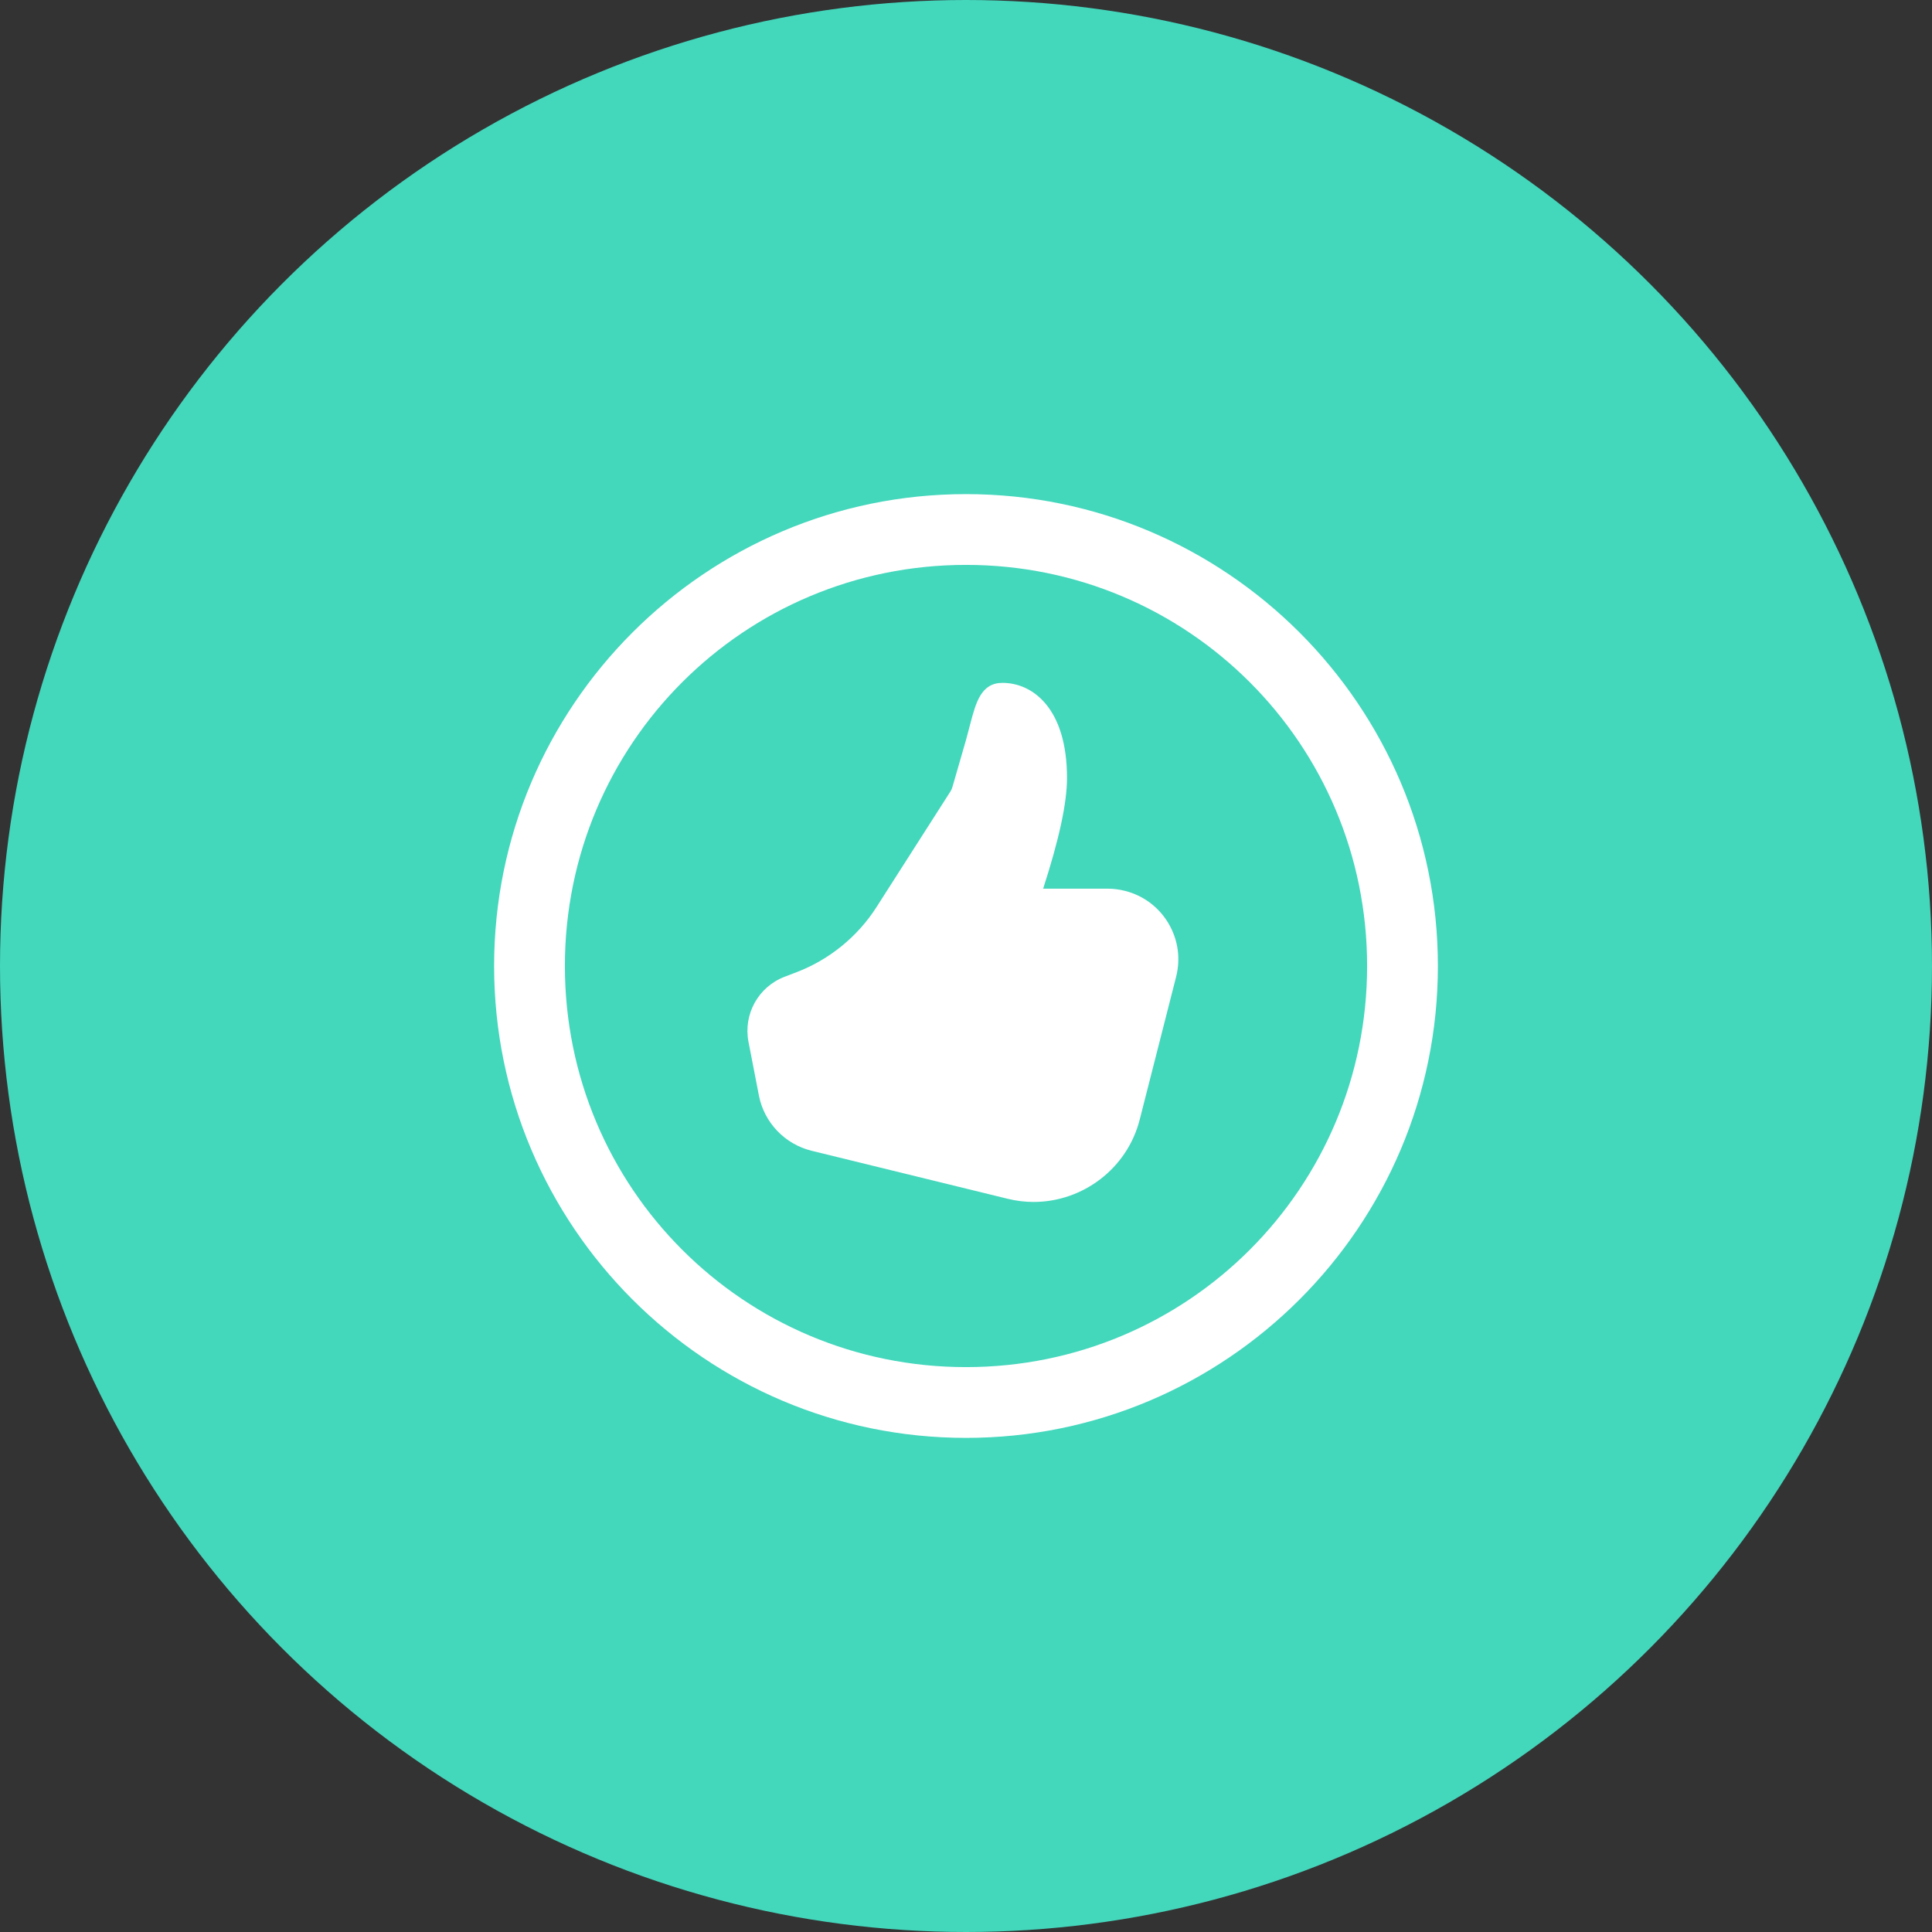
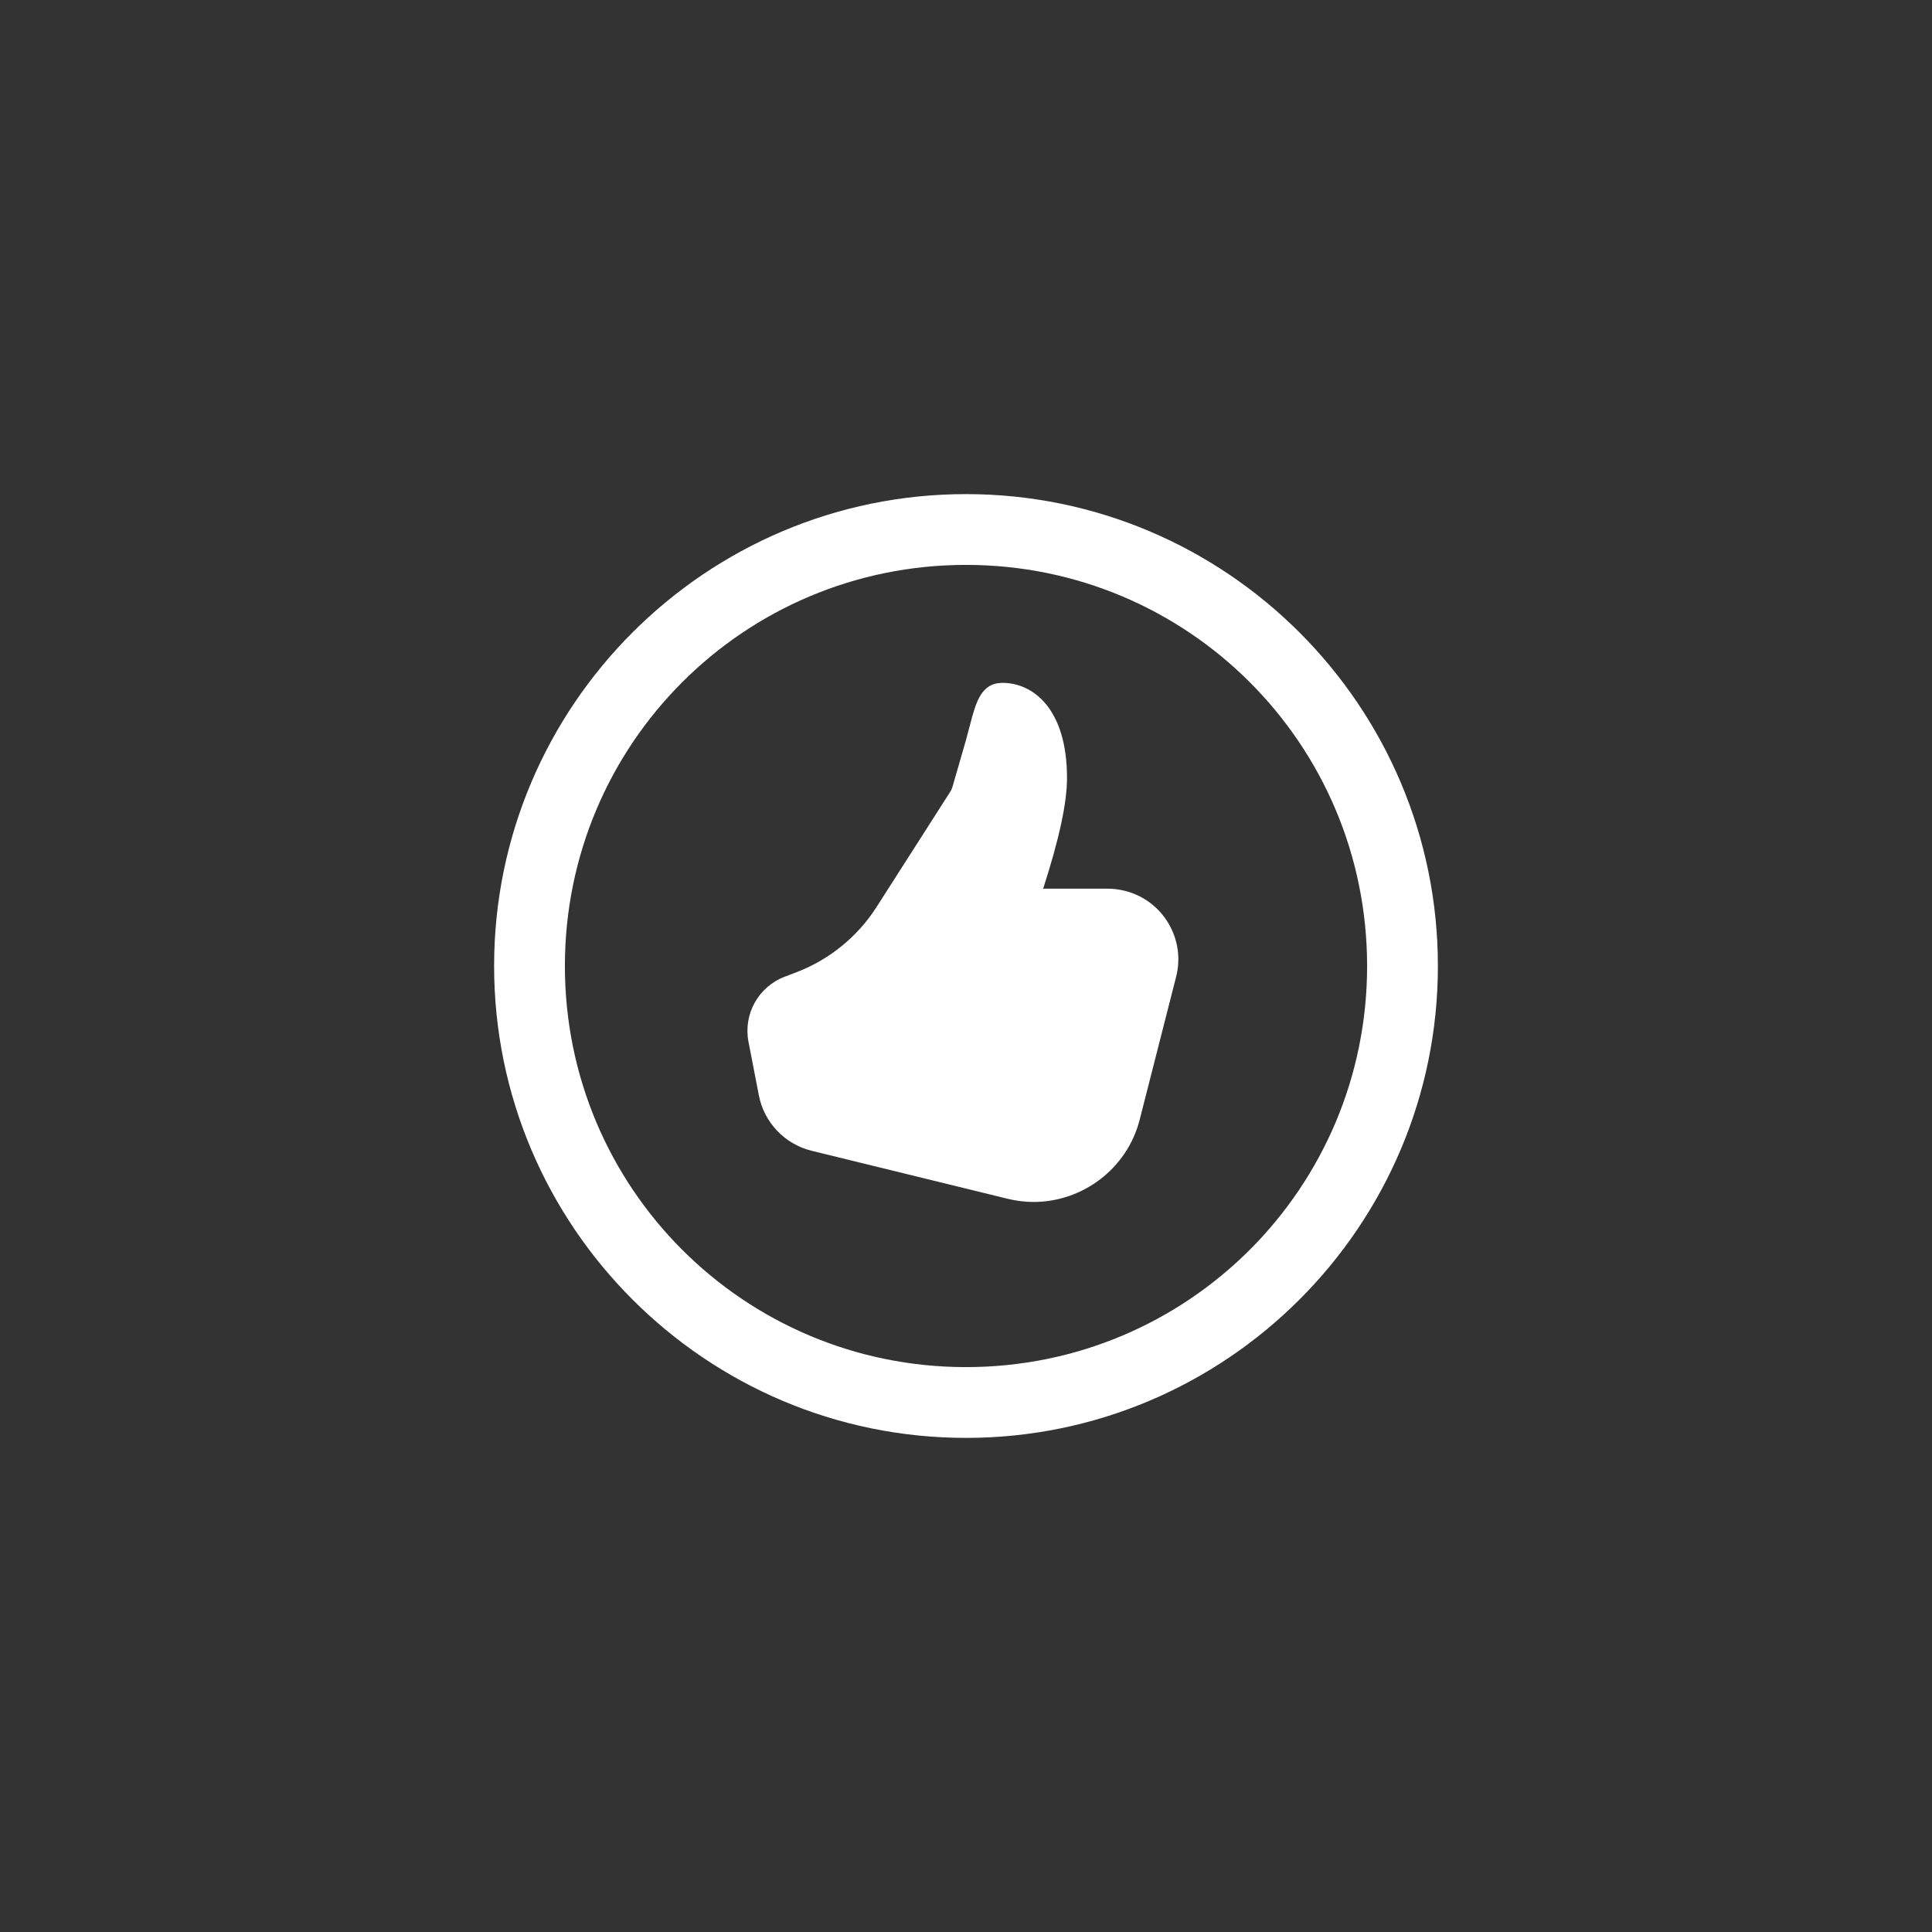
<svg xmlns="http://www.w3.org/2000/svg" width="116" height="116" viewBox="0 0 116 116" fill="none">
  <rect x="0" y="0" width="116" height="116" fill="#333333" stroke="none" />
-   <circle cx="58" cy="58" r="58" fill="#43D7BC" />
  <path d="M58 29.667C42.377 29.667 29.667 42.377 29.667 58C29.667 73.623 42.377 86.333 58 86.333C73.623 86.333 86.333 73.623 86.333 58C86.333 42.377 73.623 29.667 58 29.667ZM58 33.917C71.326 33.917 82.083 44.674 82.083 58C82.083 71.326 71.326 82.083 58 82.083C44.674 82.083 33.917 71.326 33.917 58C33.917 44.674 44.674 33.917 58 33.917ZM60.194 41C58.906 41 58.598 42.163 58.241 43.521C58.132 43.944 58.072 44.175 58.008 44.401C57.851 44.96 57.578 45.906 57.189 47.239C57.16 47.346 57.115 47.445 57.054 47.538L52.624 54.467C51.496 56.232 49.798 57.616 47.843 58.365L47.112 58.645C45.534 59.248 44.62 60.893 44.94 62.551L45.565 65.775C45.879 67.396 47.12 68.697 48.725 69.093L60.507 71.978C61.027 72.105 61.546 72.167 62.059 72.167C64.99 72.167 67.675 70.181 68.429 67.225L70.614 58.656C70.896 57.555 70.733 56.412 70.155 55.438C69.576 54.462 68.651 53.77 67.551 53.49C67.209 53.402 66.857 53.357 66.503 53.357H62.632C63.595 50.382 64.065 48.205 64.065 46.714C64.065 42.498 61.979 41 60.194 41Z" fill="white" />
</svg>